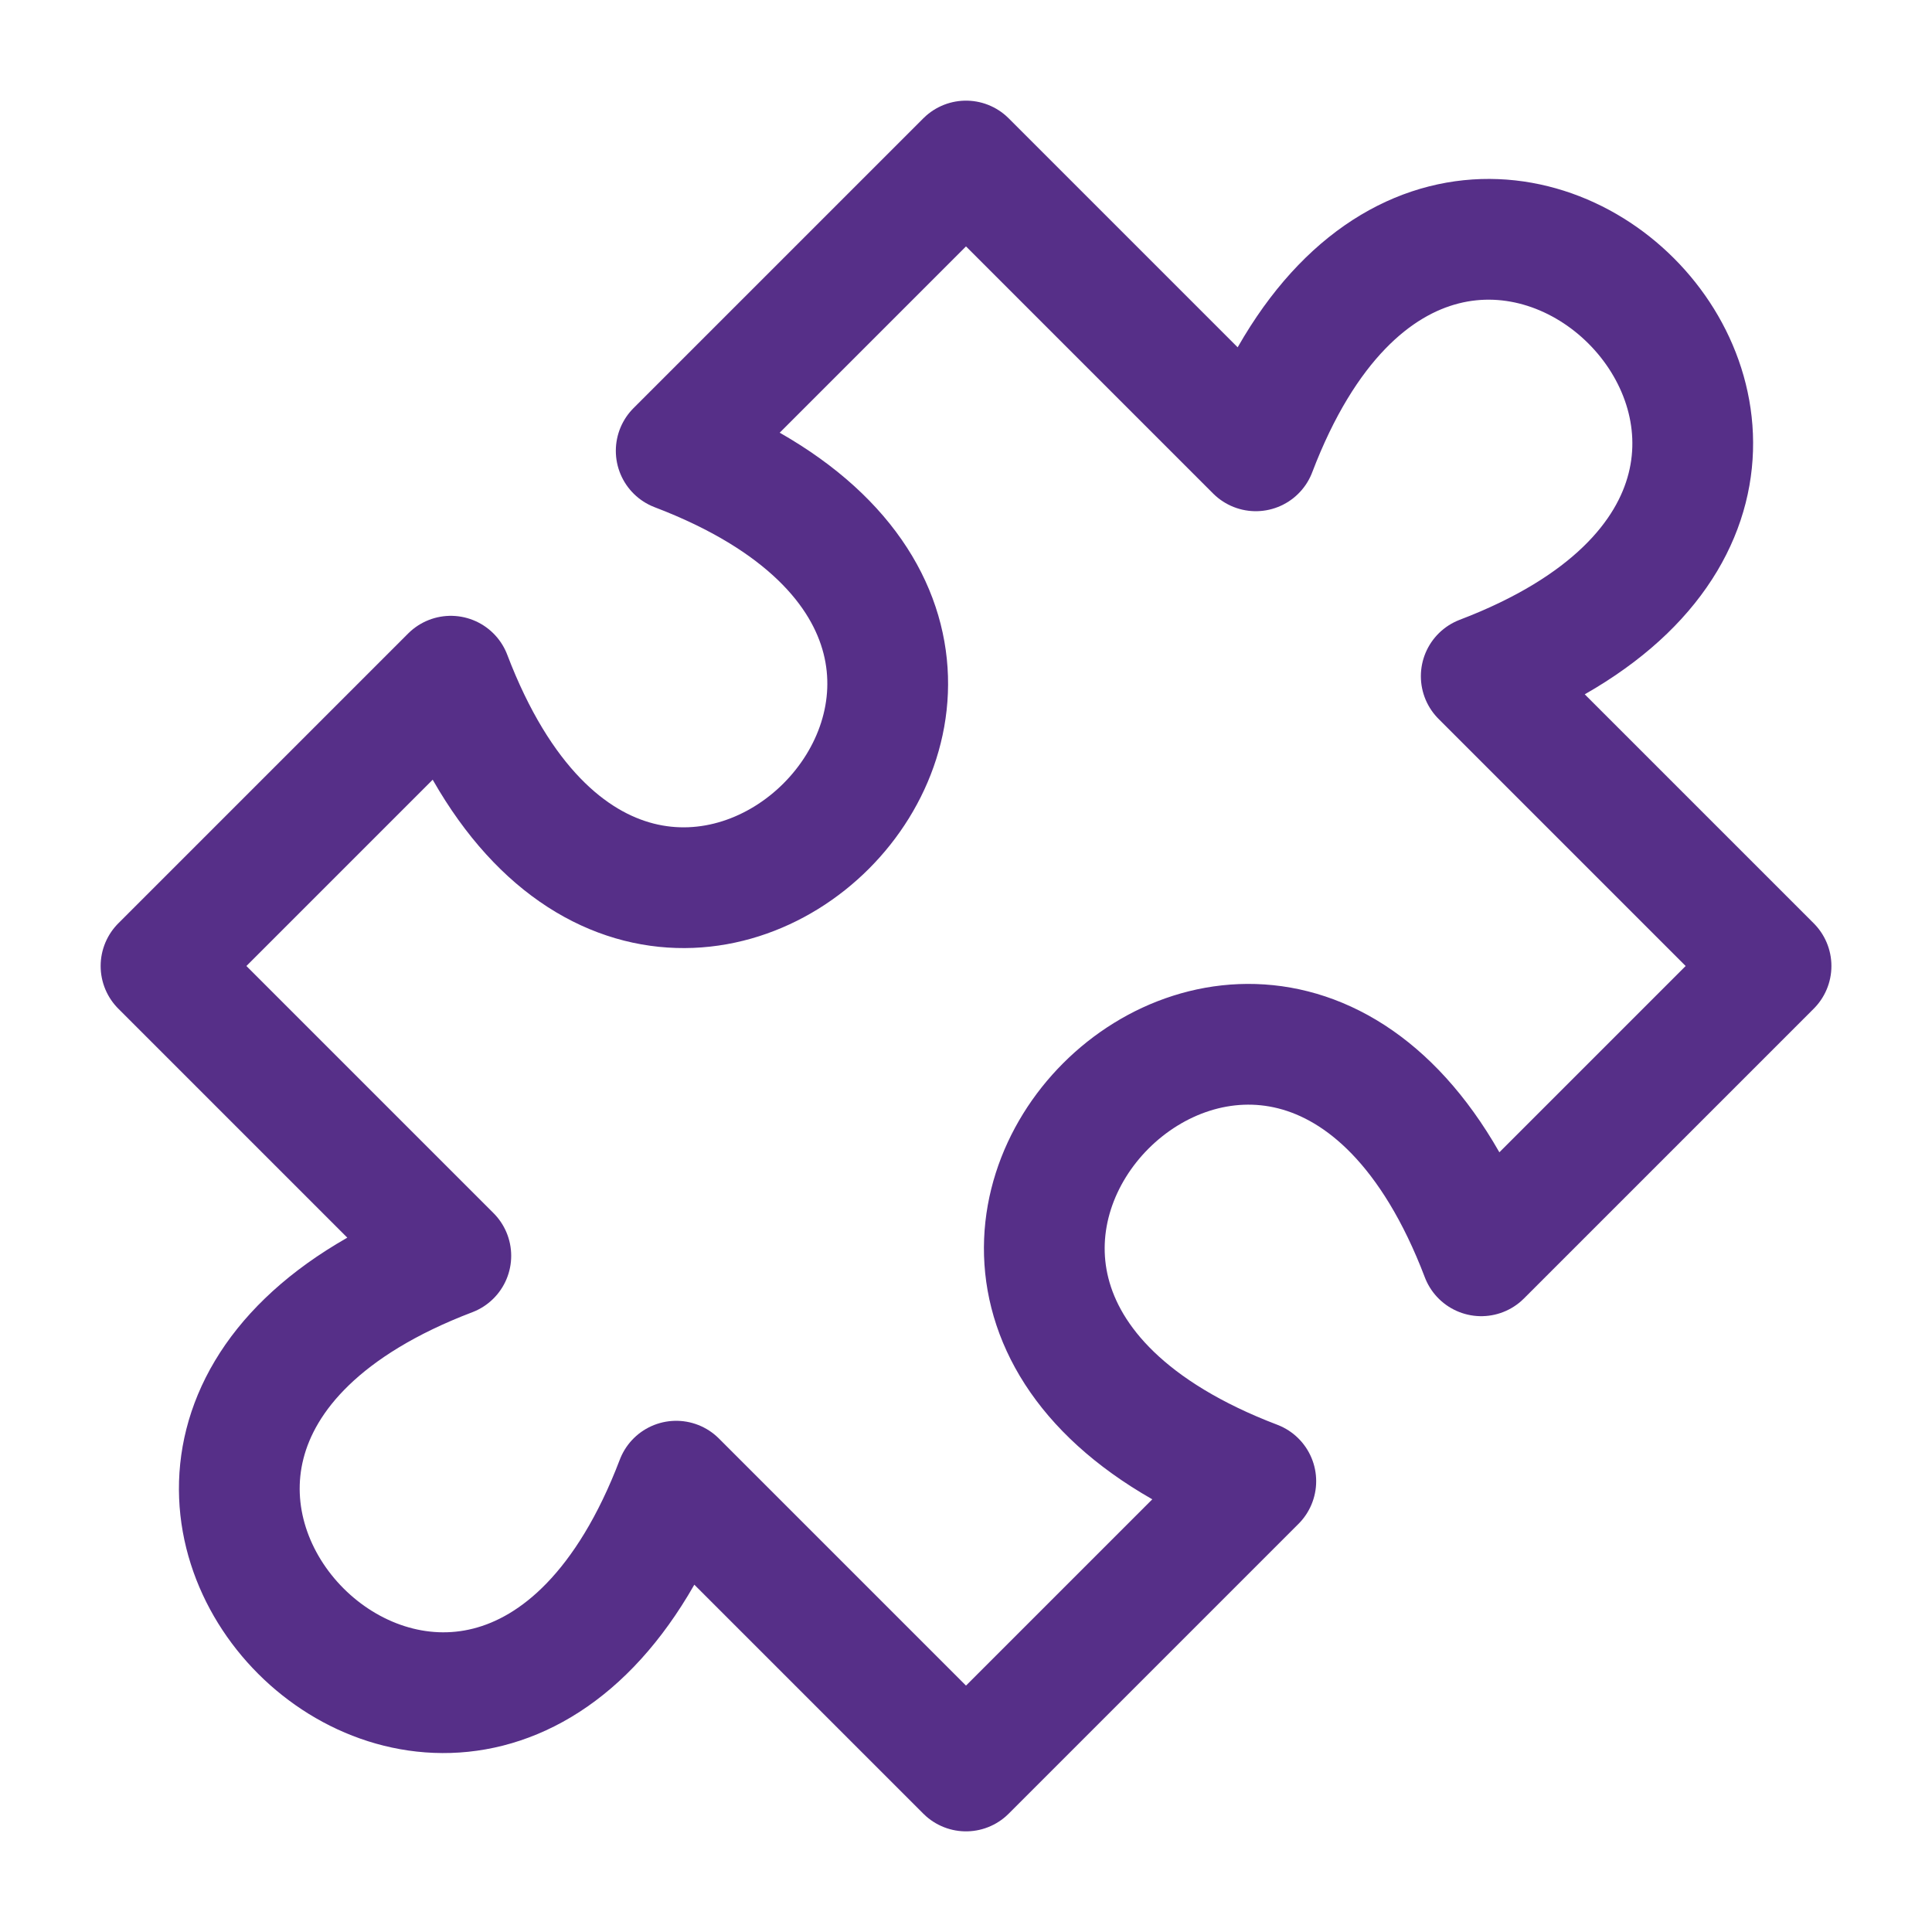
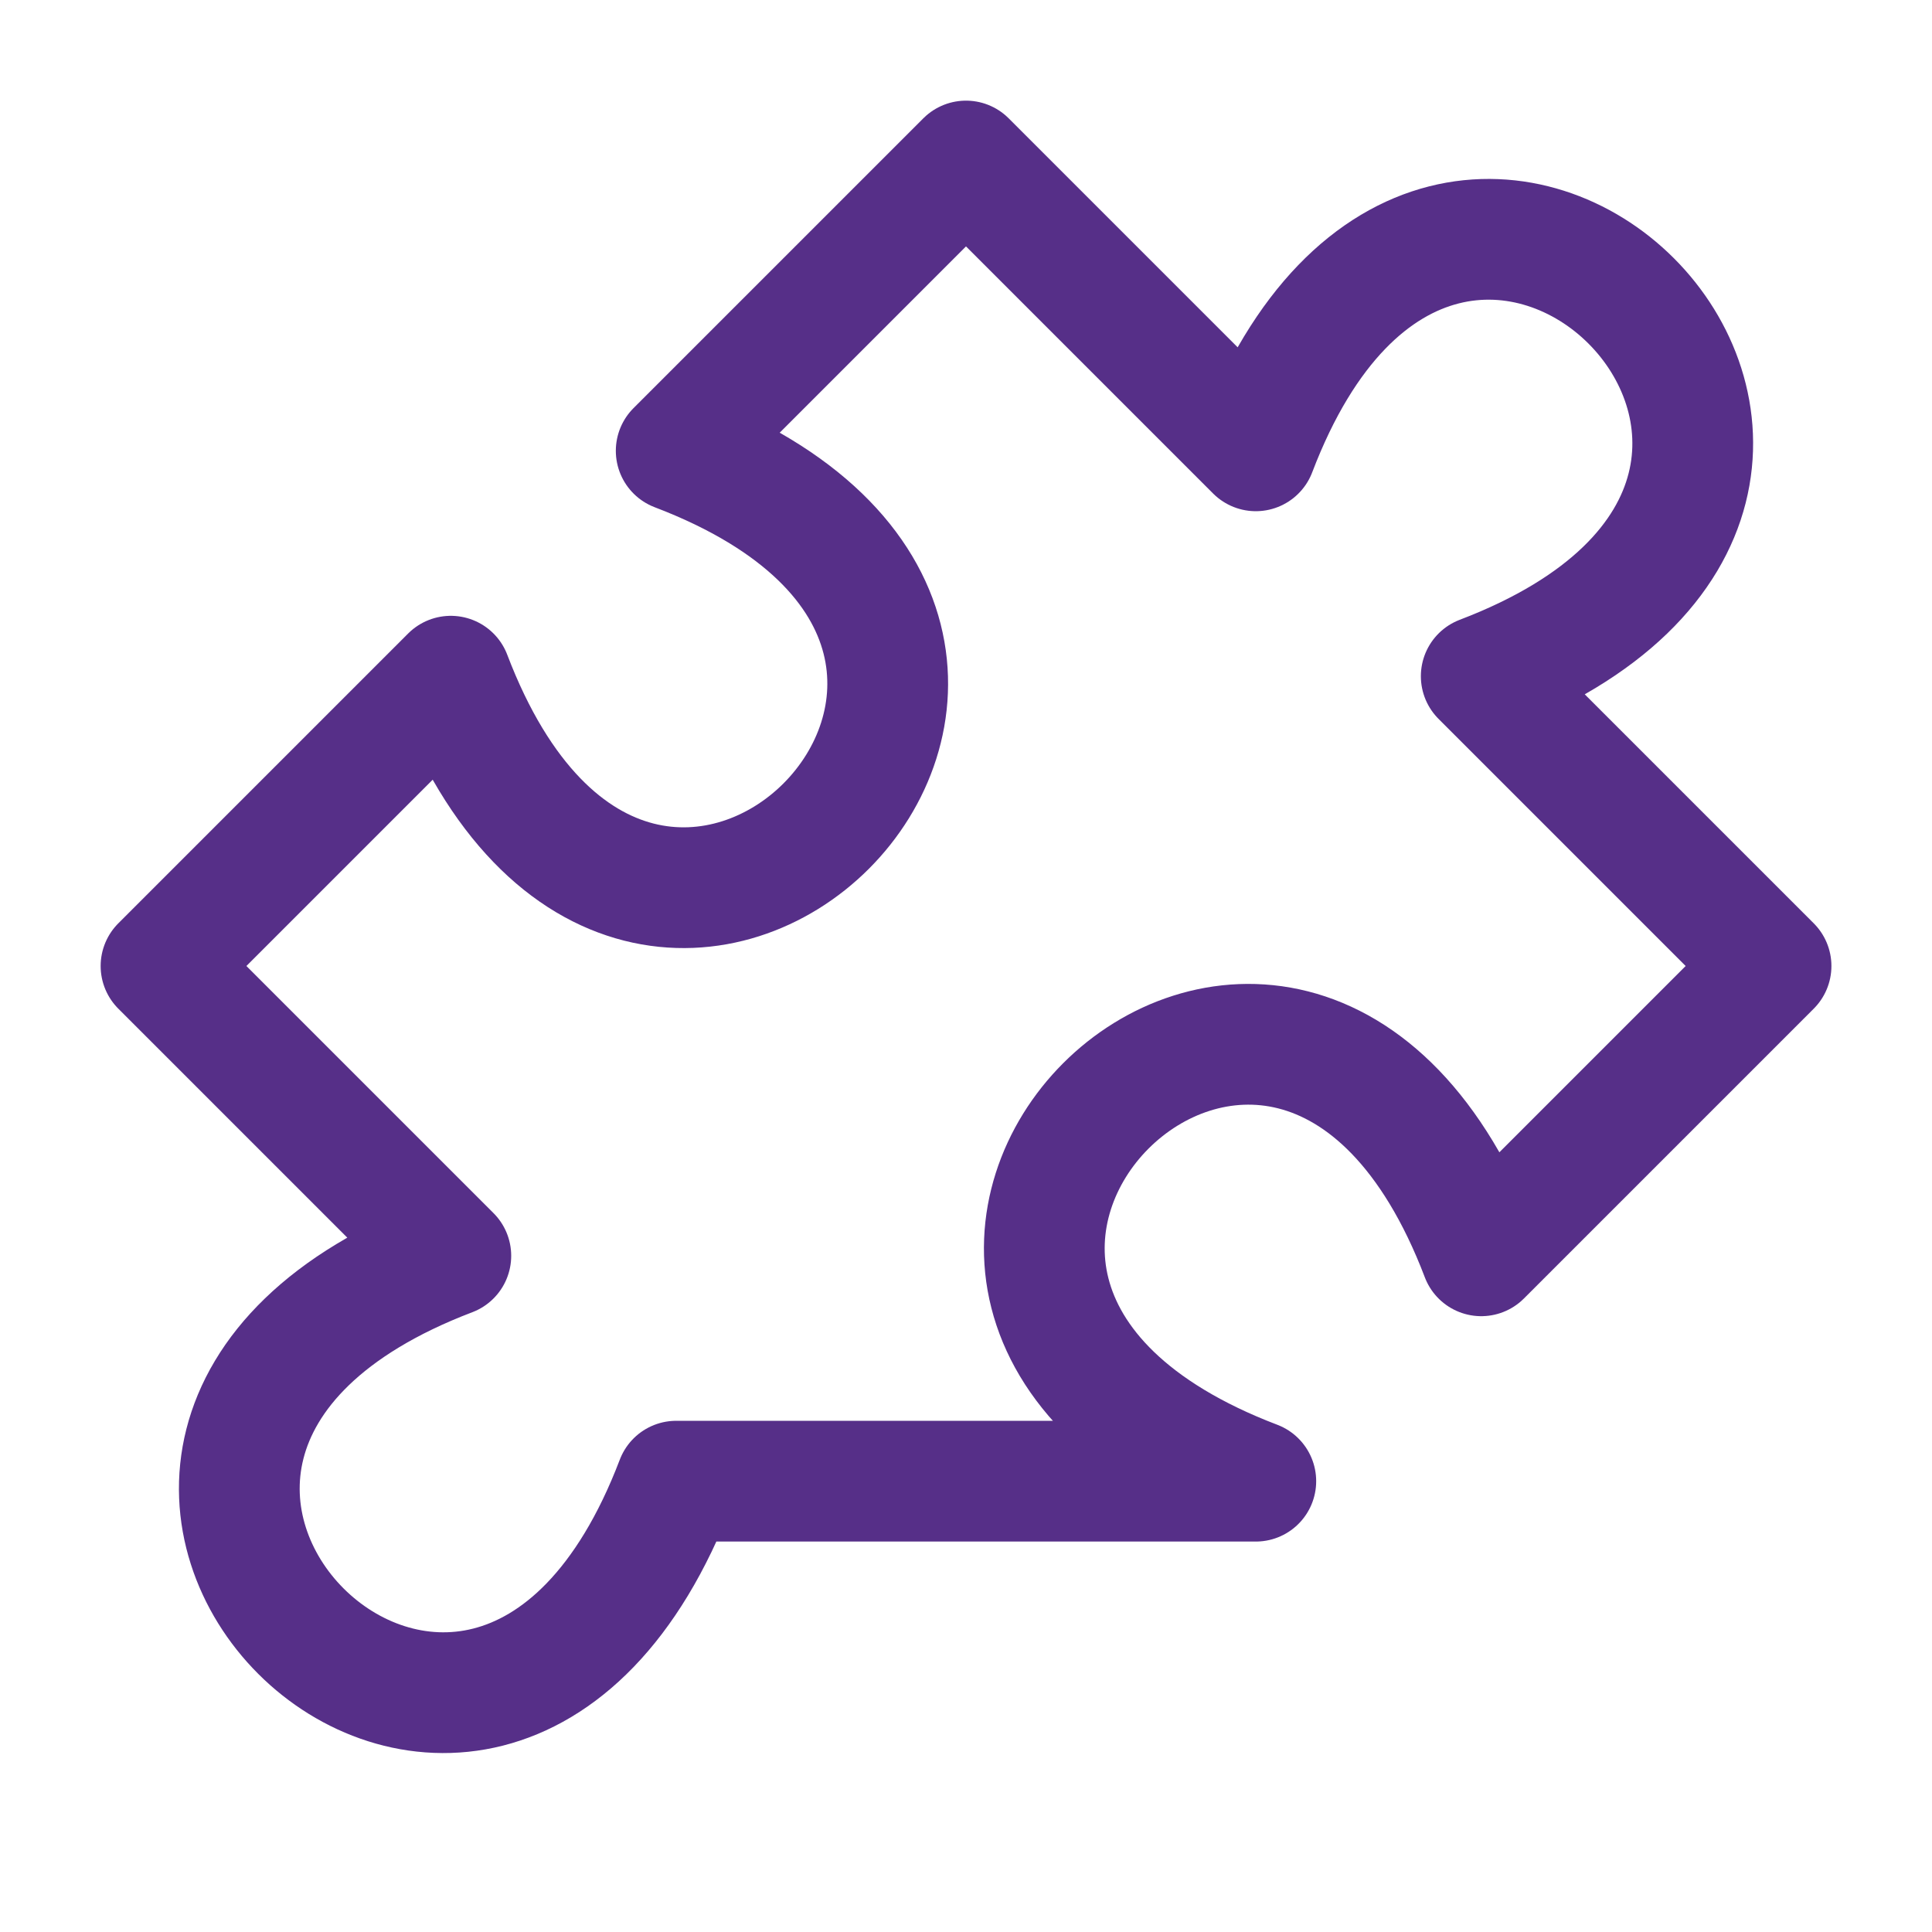
<svg xmlns="http://www.w3.org/2000/svg" width="32" height="32" viewBox="0 0 32 32" fill="none">
-   <path d="M16 2.667L20.8 7.467C24 -0.933 32.934 8 24.534 11.2L29.334 16L24.534 20.8C21.334 12.4 12.4 21.333 20.8 24.533L16 29.333L11.2 24.533C8 32.933 -0.933 24 7.467 20.8L2.667 16L7.467 11.2C10.667 19.6 19.6 10.667 11.2 7.467L16 2.667Z" stroke="#562F88" stroke-width="2" stroke-linecap="round" stroke-linejoin="round" />
+   <path d="M16 2.667L20.8 7.467C24 -0.933 32.934 8 24.534 11.2L29.334 16L24.534 20.8C21.334 12.4 12.4 21.333 20.8 24.533L11.2 24.533C8 32.933 -0.933 24 7.467 20.8L2.667 16L7.467 11.2C10.667 19.6 19.6 10.667 11.2 7.467L16 2.667Z" stroke="#562F88" stroke-width="2" stroke-linecap="round" stroke-linejoin="round" />
</svg>